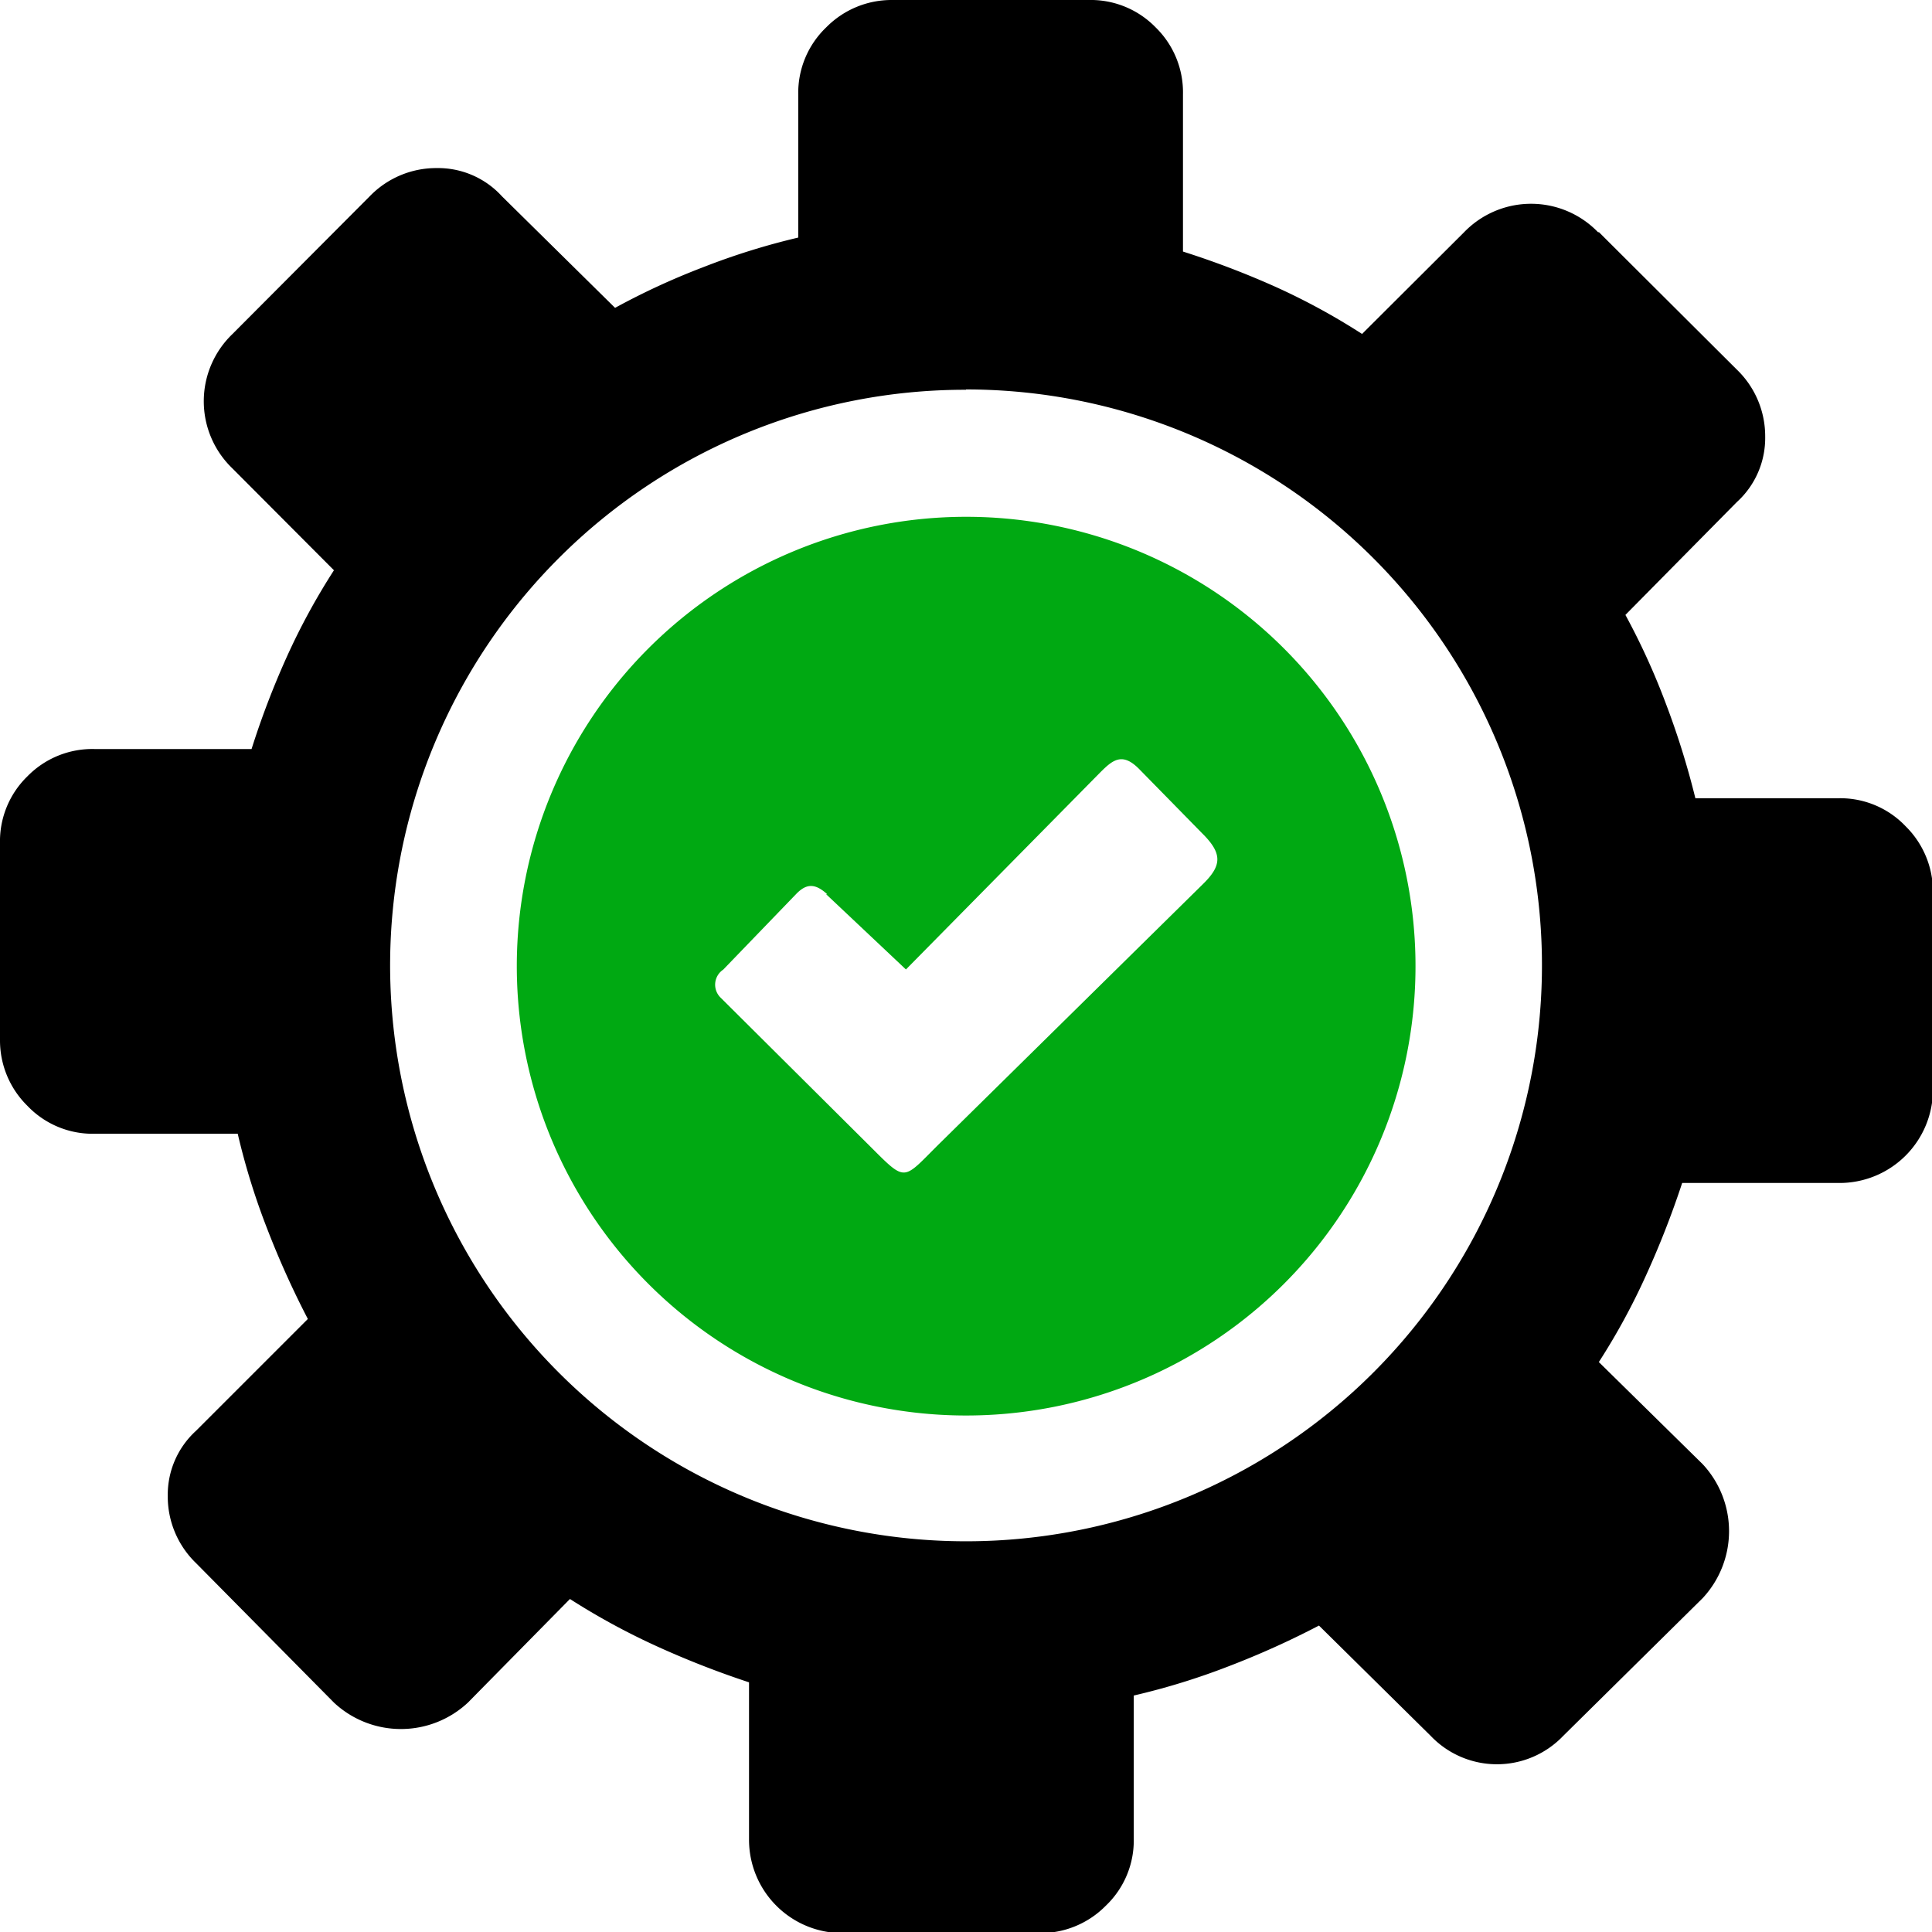
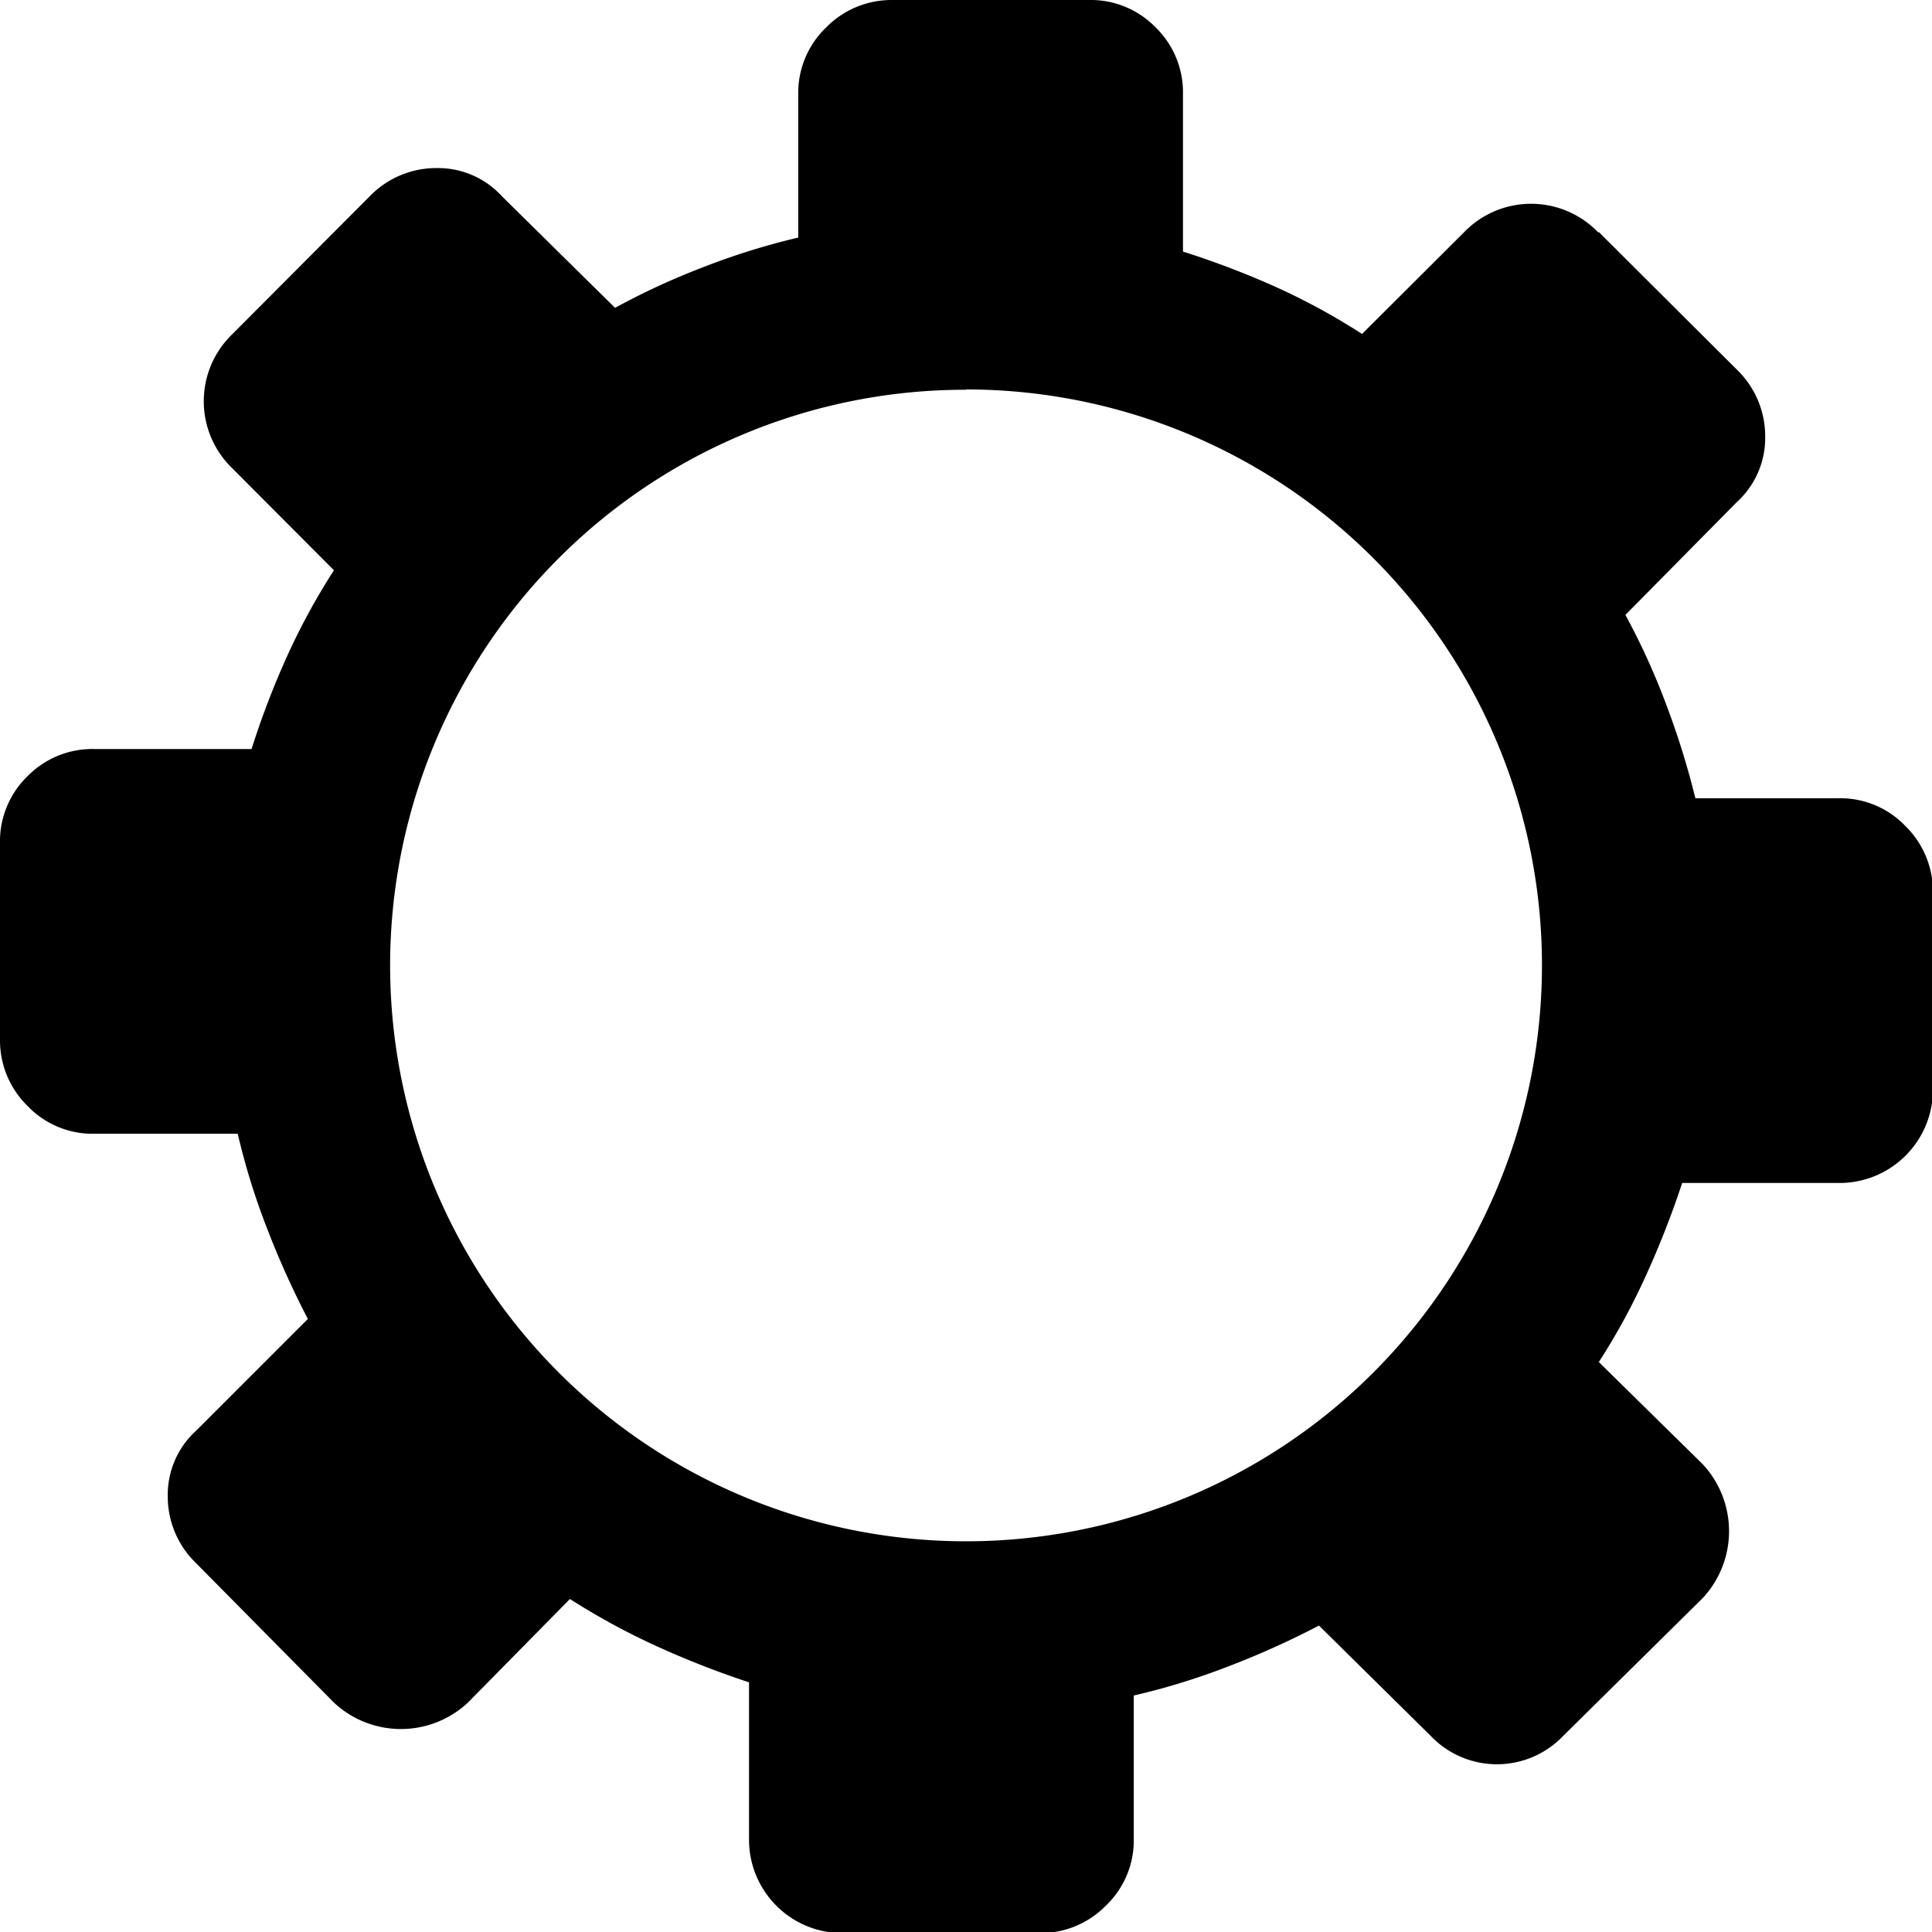
<svg xmlns="http://www.w3.org/2000/svg" id="Layer_1" data-name="Layer 1" viewBox="0 0 122.88 122.88">
  <defs>
    <style>.cls-1{fill:#00a912;fill-rule:evenodd;}</style>
  </defs>
  <title>work-started</title>
  <path d="M101.64,14.77a5.92,5.92,0,0,0-8.52,0l-6.49,6.47a42.27,42.27,0,0,0-5.51-3A55.41,55.41,0,0,0,75.24,16V6A5.77,5.77,0,0,0,73.5,1.74,5.76,5.76,0,0,0,69.24,0H56.75a5.83,5.83,0,0,0-4.2,1.74A5.77,5.77,0,0,0,50.77,6v9.11A44.41,44.41,0,0,0,44.71,17a45.38,45.38,0,0,0-5.59,2.58l-7.19-7.09a5.5,5.5,0,0,0-4.16-1.8,5.88,5.88,0,0,0-4.26,1.8l-8.74,8.77a5.92,5.92,0,0,0,0,8.52l6.47,6.49a42.27,42.27,0,0,0-3,5.51A53.34,53.34,0,0,0,16,47.64H6a5.77,5.77,0,0,0-4.26,1.74A5.76,5.76,0,0,0,0,53.64V66.13a5.83,5.83,0,0,0,1.74,4.2A5.73,5.73,0,0,0,6,72.11h9.12A44.39,44.39,0,0,0,17,78.17a56.7,56.7,0,0,0,2.58,5.72L12.47,91a5.5,5.5,0,0,0-1.8,4.16,5.88,5.88,0,0,0,1.8,4.26l8.77,8.87a6.24,6.24,0,0,0,8.52,0l6.49-6.59a44.14,44.14,0,0,0,5.51,3,57.72,57.72,0,0,0,5.88,2.3v9.95a5.94,5.94,0,0,0,6,6H66.13a5.83,5.83,0,0,0,4.2-1.74,5.73,5.73,0,0,0,1.78-4.26v-9.11a44.41,44.41,0,0,0,6.06-1.87,54.56,54.56,0,0,0,5.72-2.58L91,110.41a5.82,5.82,0,0,0,8.42,0l8.87-8.76a6.25,6.25,0,0,0,0-8.53l-6.6-6.49a42.27,42.27,0,0,0,3-5.51,57.72,57.72,0,0,0,2.3-5.88h9.95a5.94,5.94,0,0,0,6-6V56.75a5.83,5.83,0,0,0-1.74-4.2,5.73,5.73,0,0,0-4.26-1.78h-9.11a51.84,51.84,0,0,0-1.87-6,44.42,44.42,0,0,0-2.58-5.66l7.09-7.18a5.5,5.5,0,0,0,1.8-4.16,5.88,5.88,0,0,0-1.8-4.26l-8.77-8.74Zm-40.2,10A36.63,36.63,0,1,1,35.52,35.52,36.53,36.53,0,0,1,61.44,24.79Z" />
-   <path class="cls-1" d="M61.44,32.87A28.58,28.58,0,1,1,32.87,61.44,28.58,28.58,0,0,1,61.44,32.87Zm-8.9,24,5.08,4.79,12-12.17c1-1,1.62-1.82,2.85-.56l4,4.08c1.31,1.3,1.24,2.06,0,3.26L59.9,72.59c-2.6,2.55-2.15,2.71-4.79.09l-9.27-9.22A1.15,1.15,0,0,1,46,61.67l4.62-4.79c.7-.74,1.26-.67,2,0Z" />
</svg>